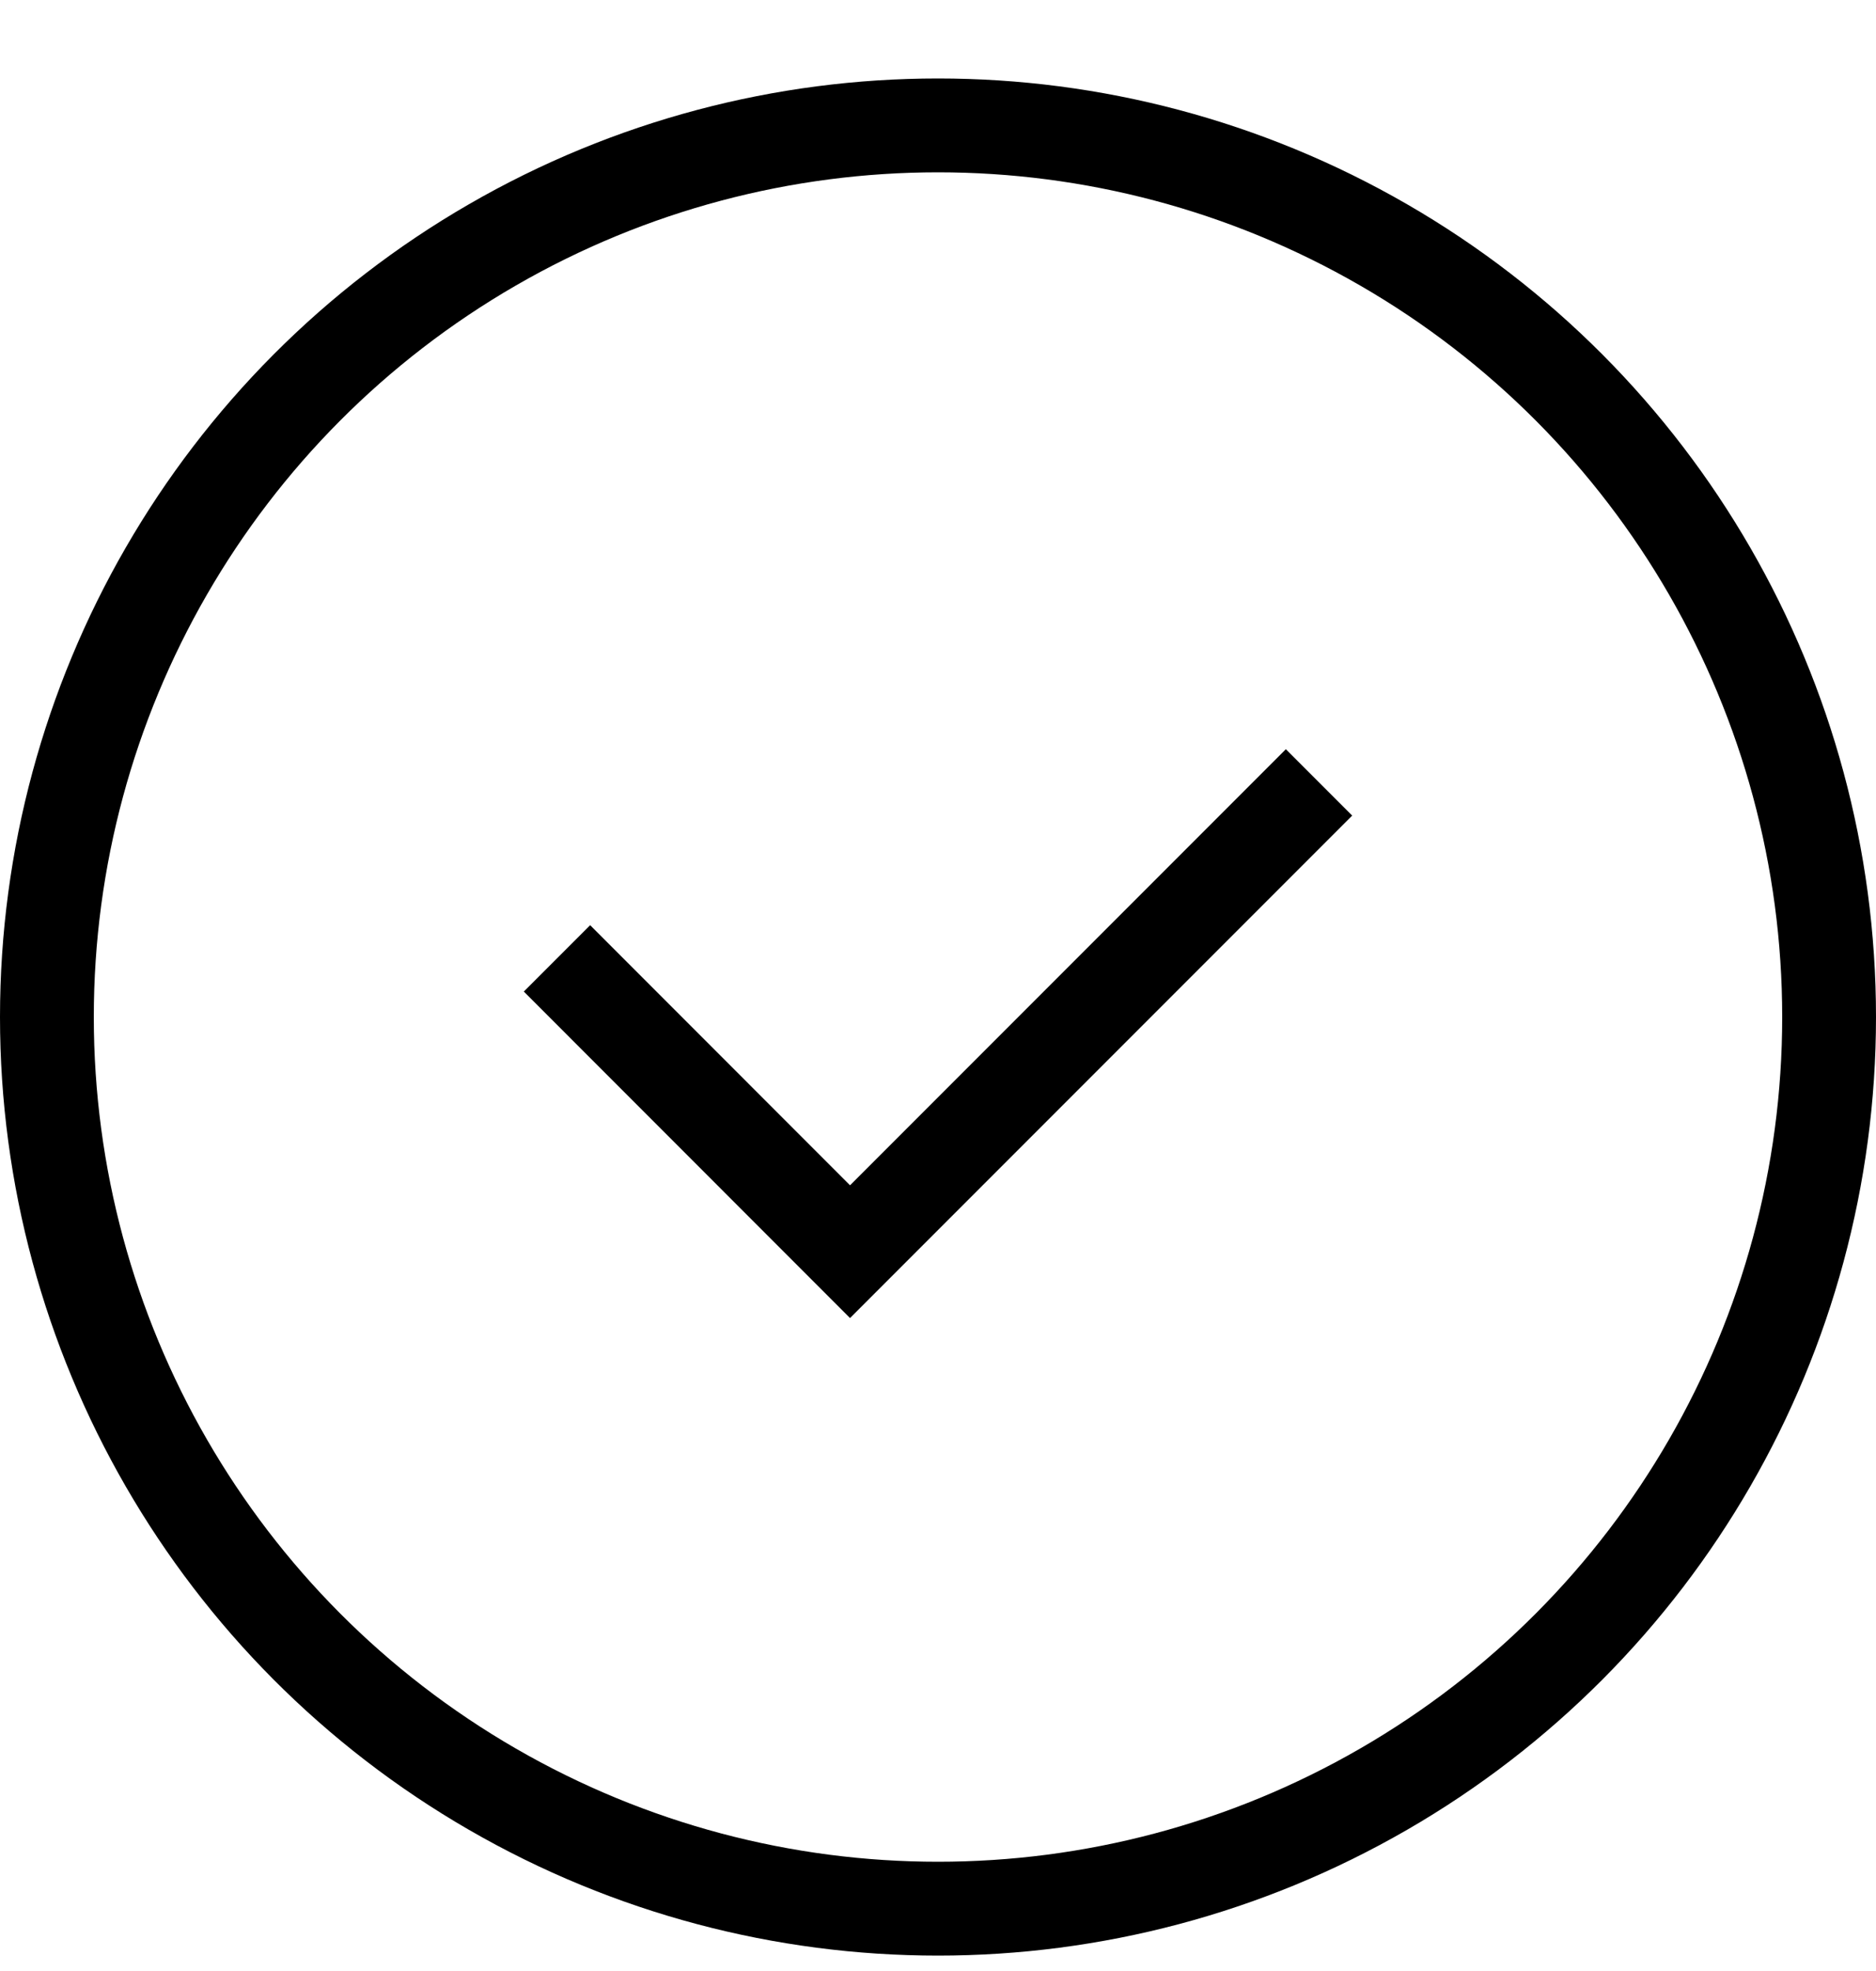
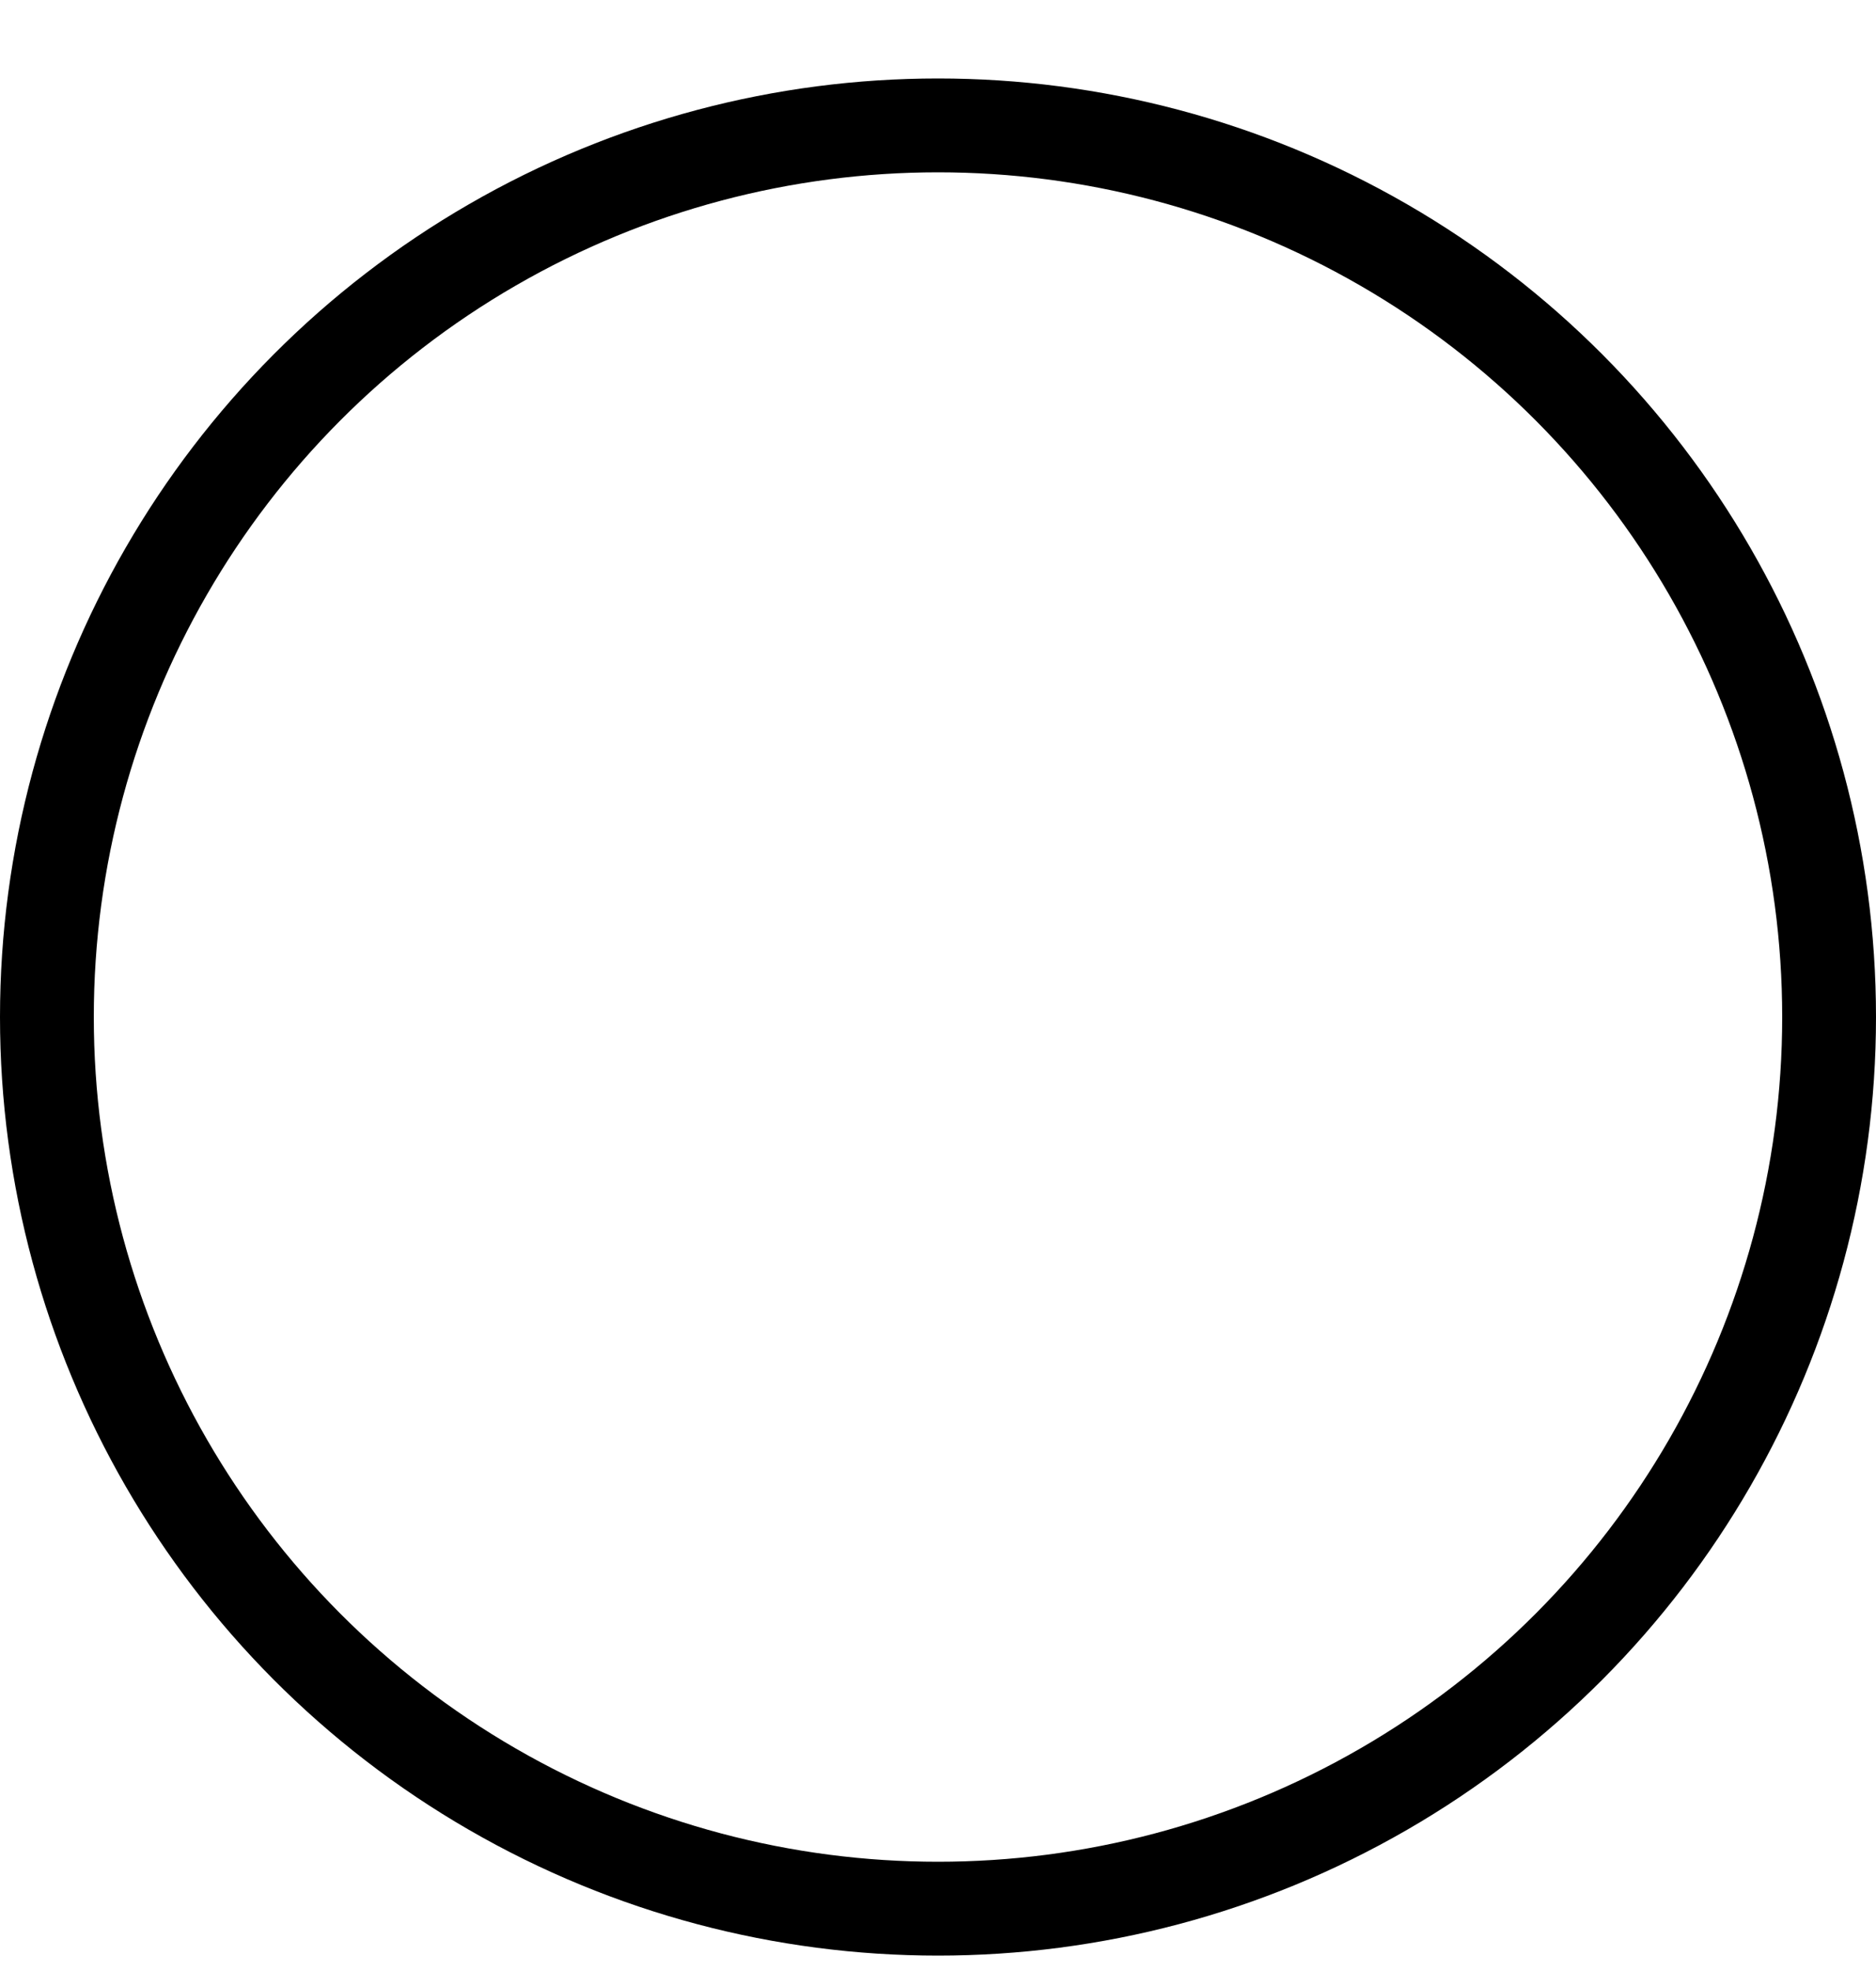
<svg xmlns="http://www.w3.org/2000/svg" width="20" height="21" viewBox="0 0 20 21" fill="none">
  <circle cx="10" cy="10.836" r="9.5" stroke="black" />
-   <path d="M5.938 10.211L9.062 13.336L14.062 8.336" stroke="black" />
</svg>